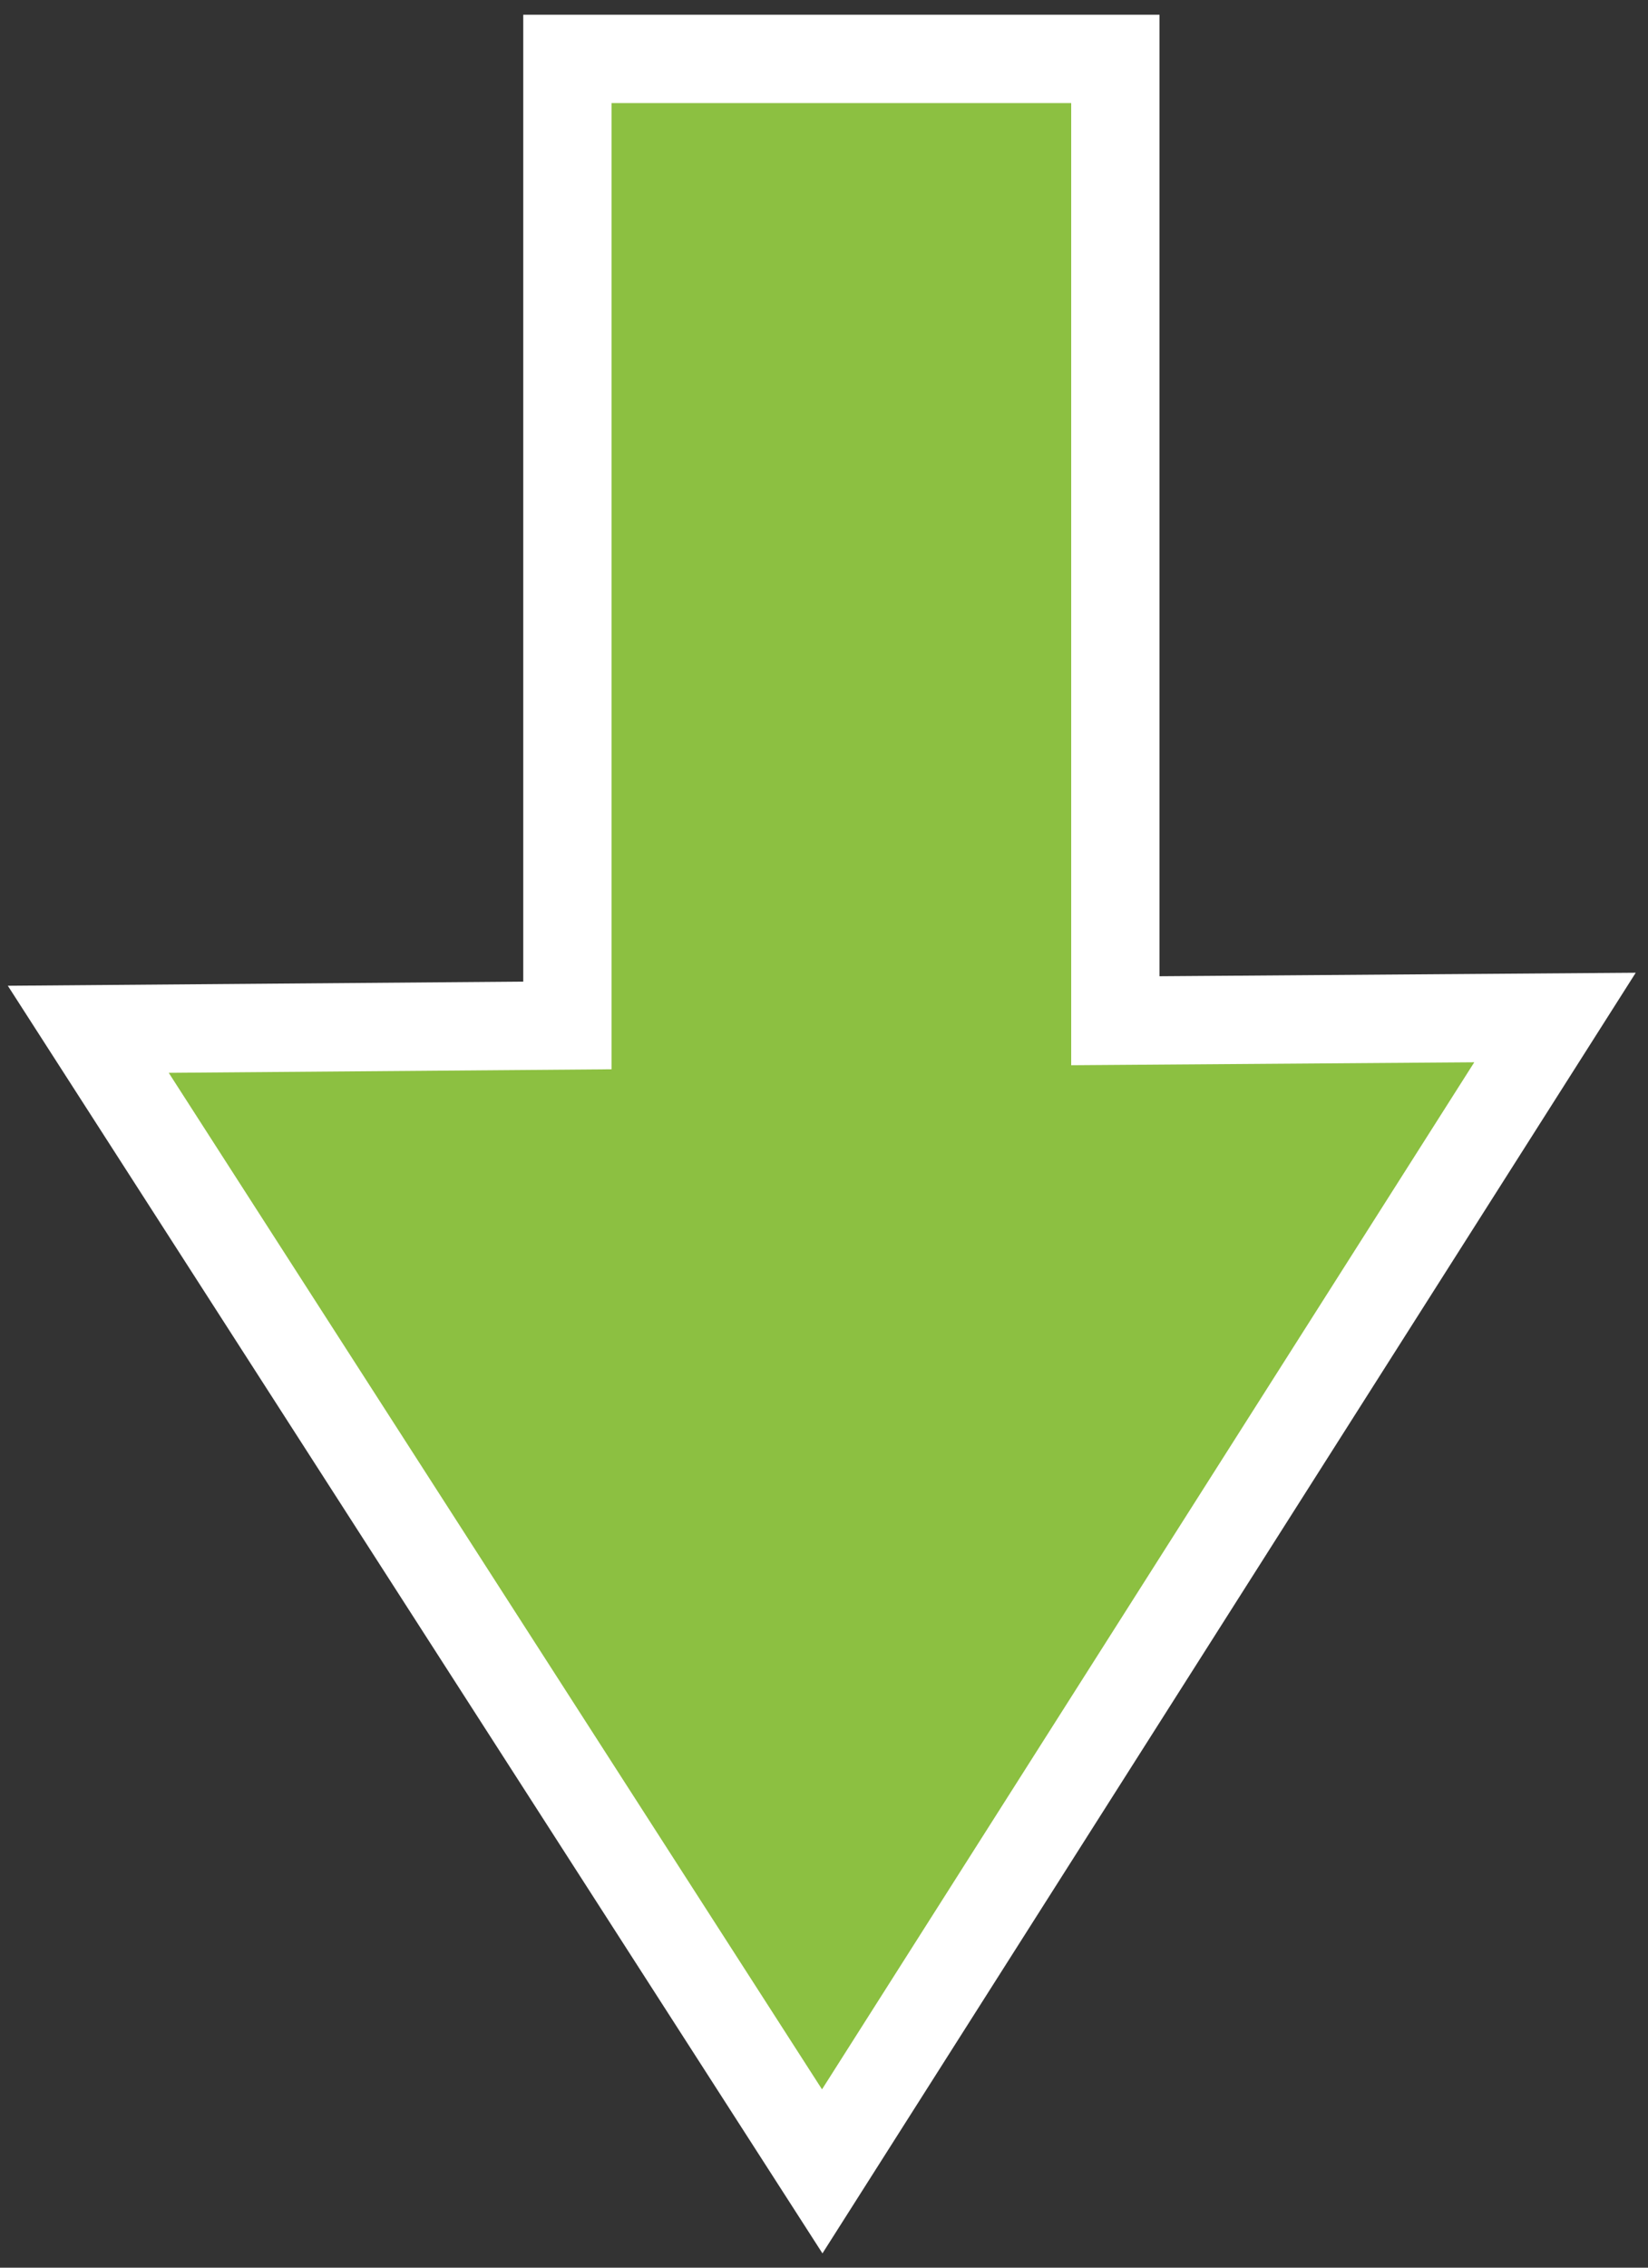
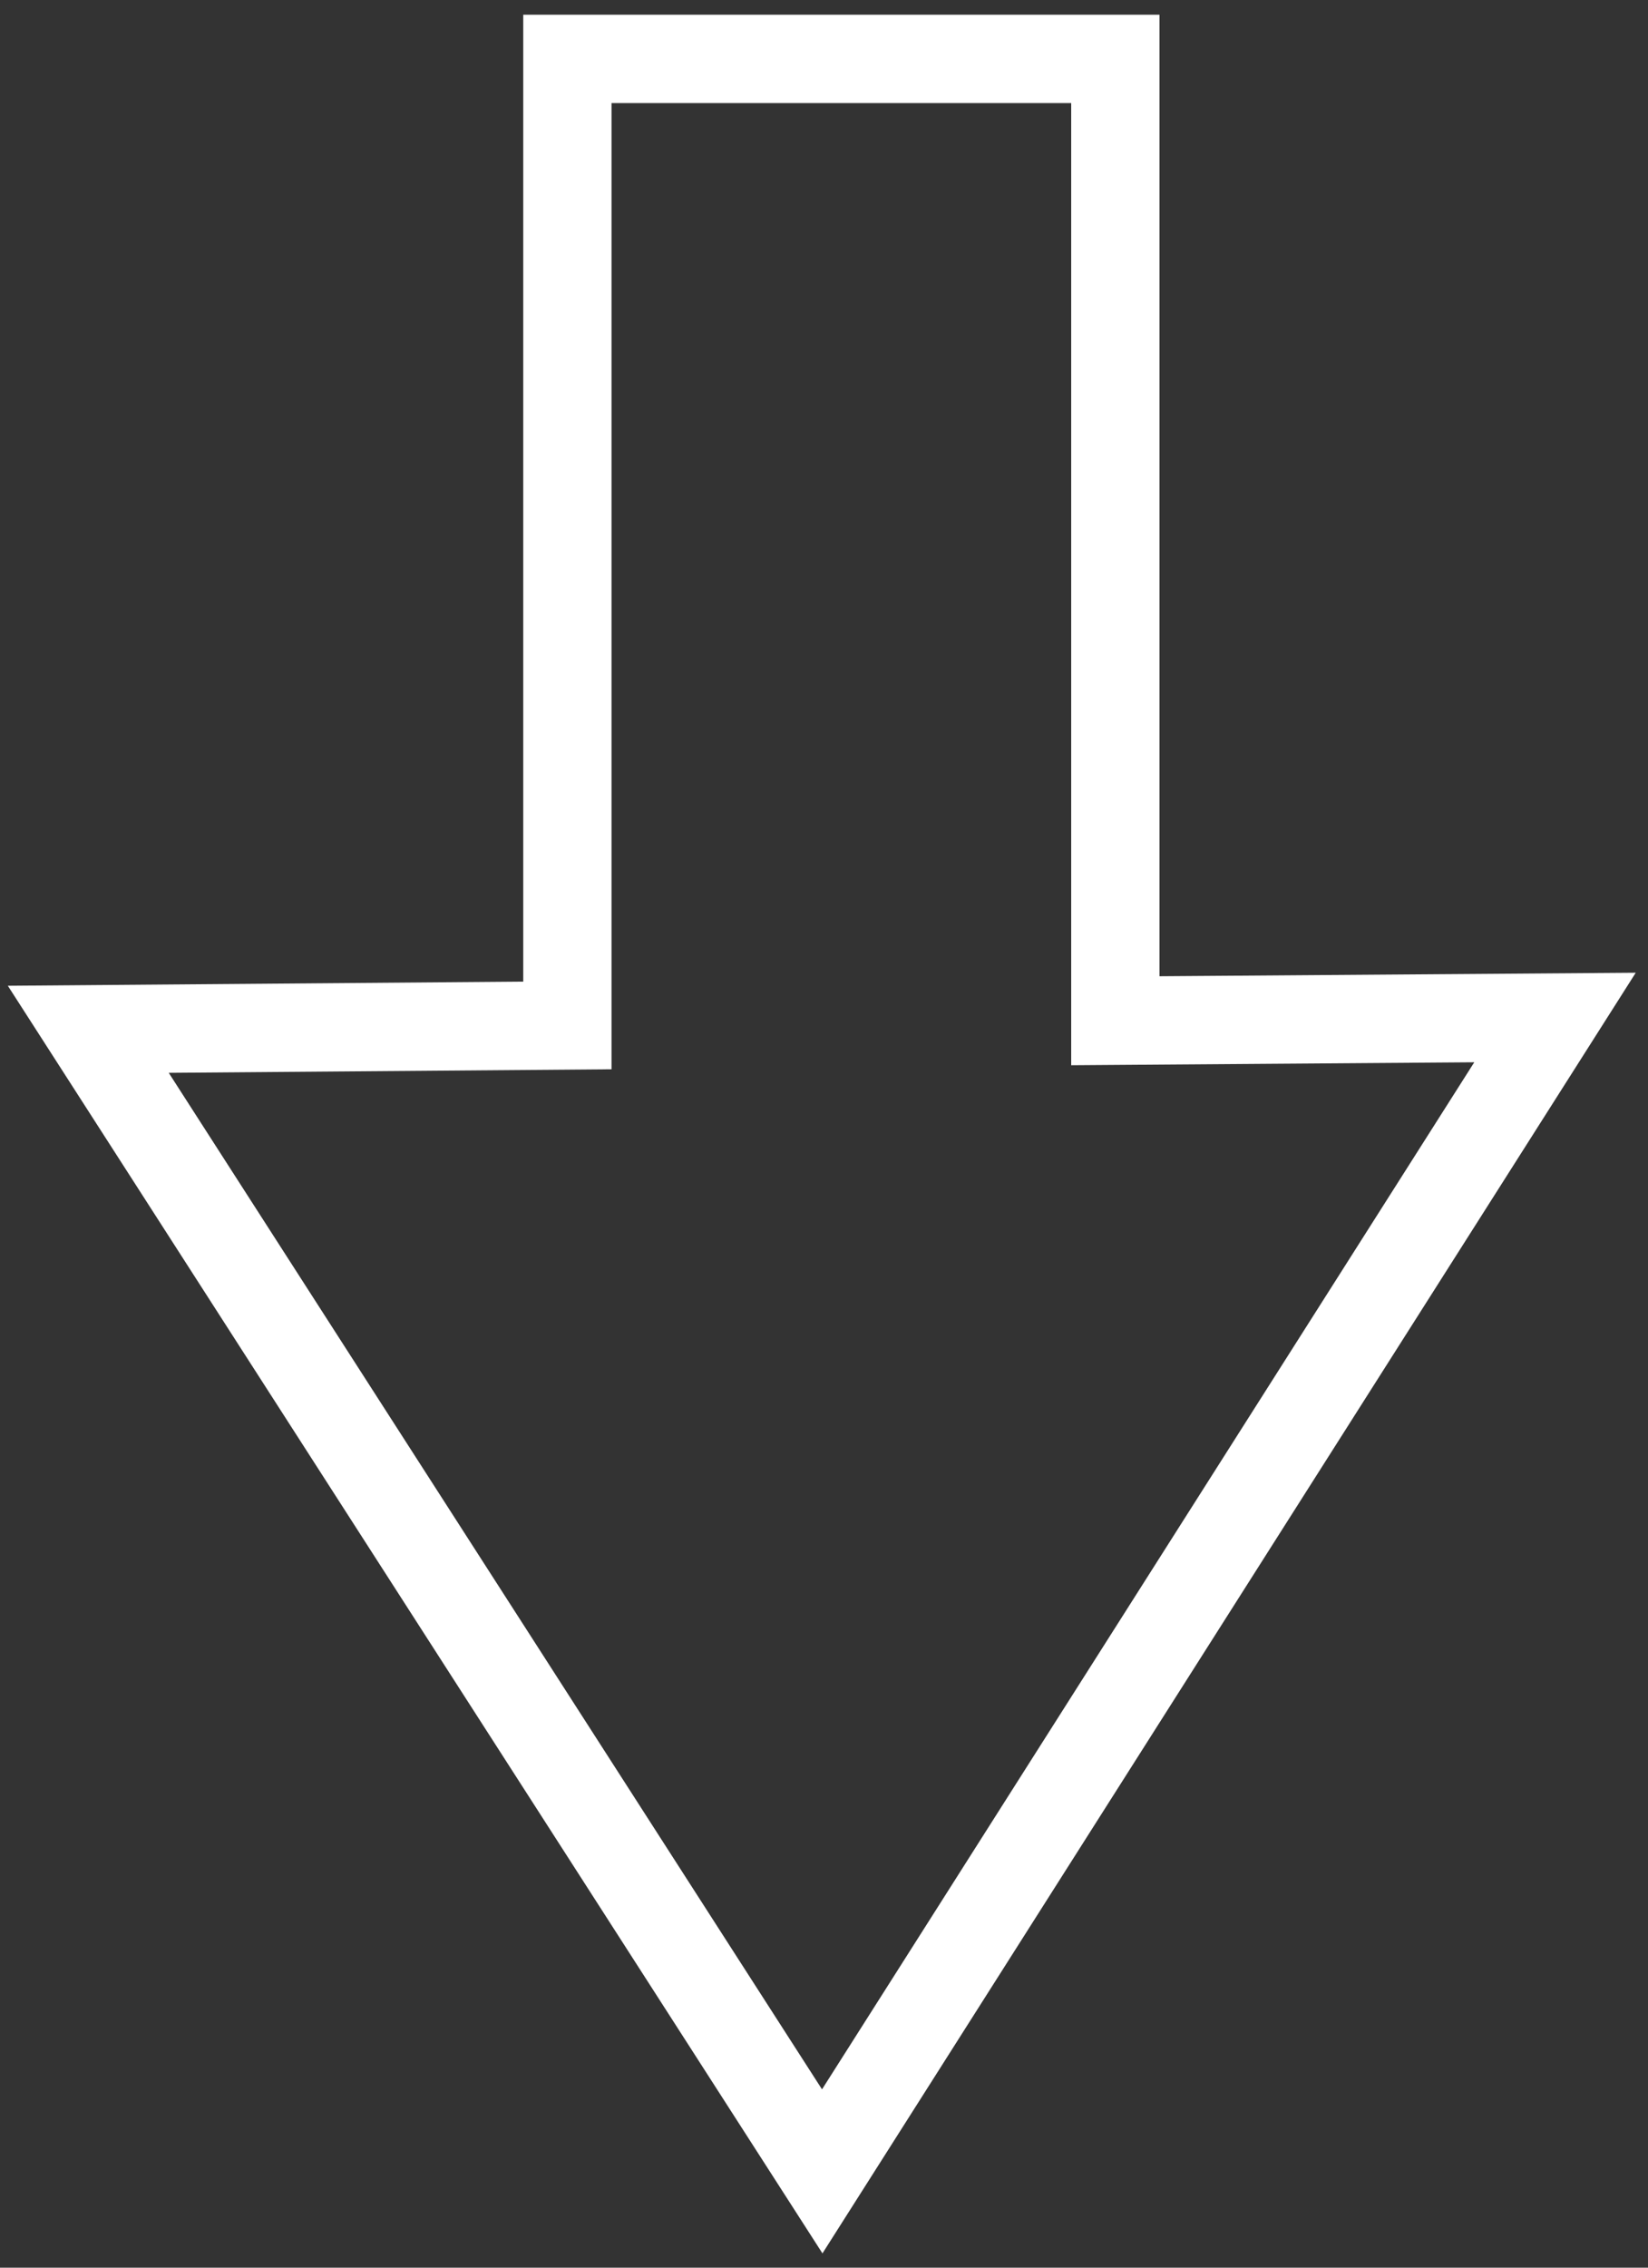
<svg xmlns="http://www.w3.org/2000/svg" width="56" height="77" viewBox="0 0 56 77">
  <rect x="0" y="0" width="56" height="77" fill="#333333" stroke="none" />
-   <path fill="#8cc041" d="M19.28 2H37.9v32.66l14.94-.11-24.9 39.18L3 34.95l16.28-.13z" />
  <path fill="none" stroke="#fff" stroke-miterlimit="50" stroke-width="3" d="M19.28 2v0H37.9v32.66l14.94-.11v0l-24.9 39.18v0L3 34.95v0l16.28-.13v0z" />
</svg>